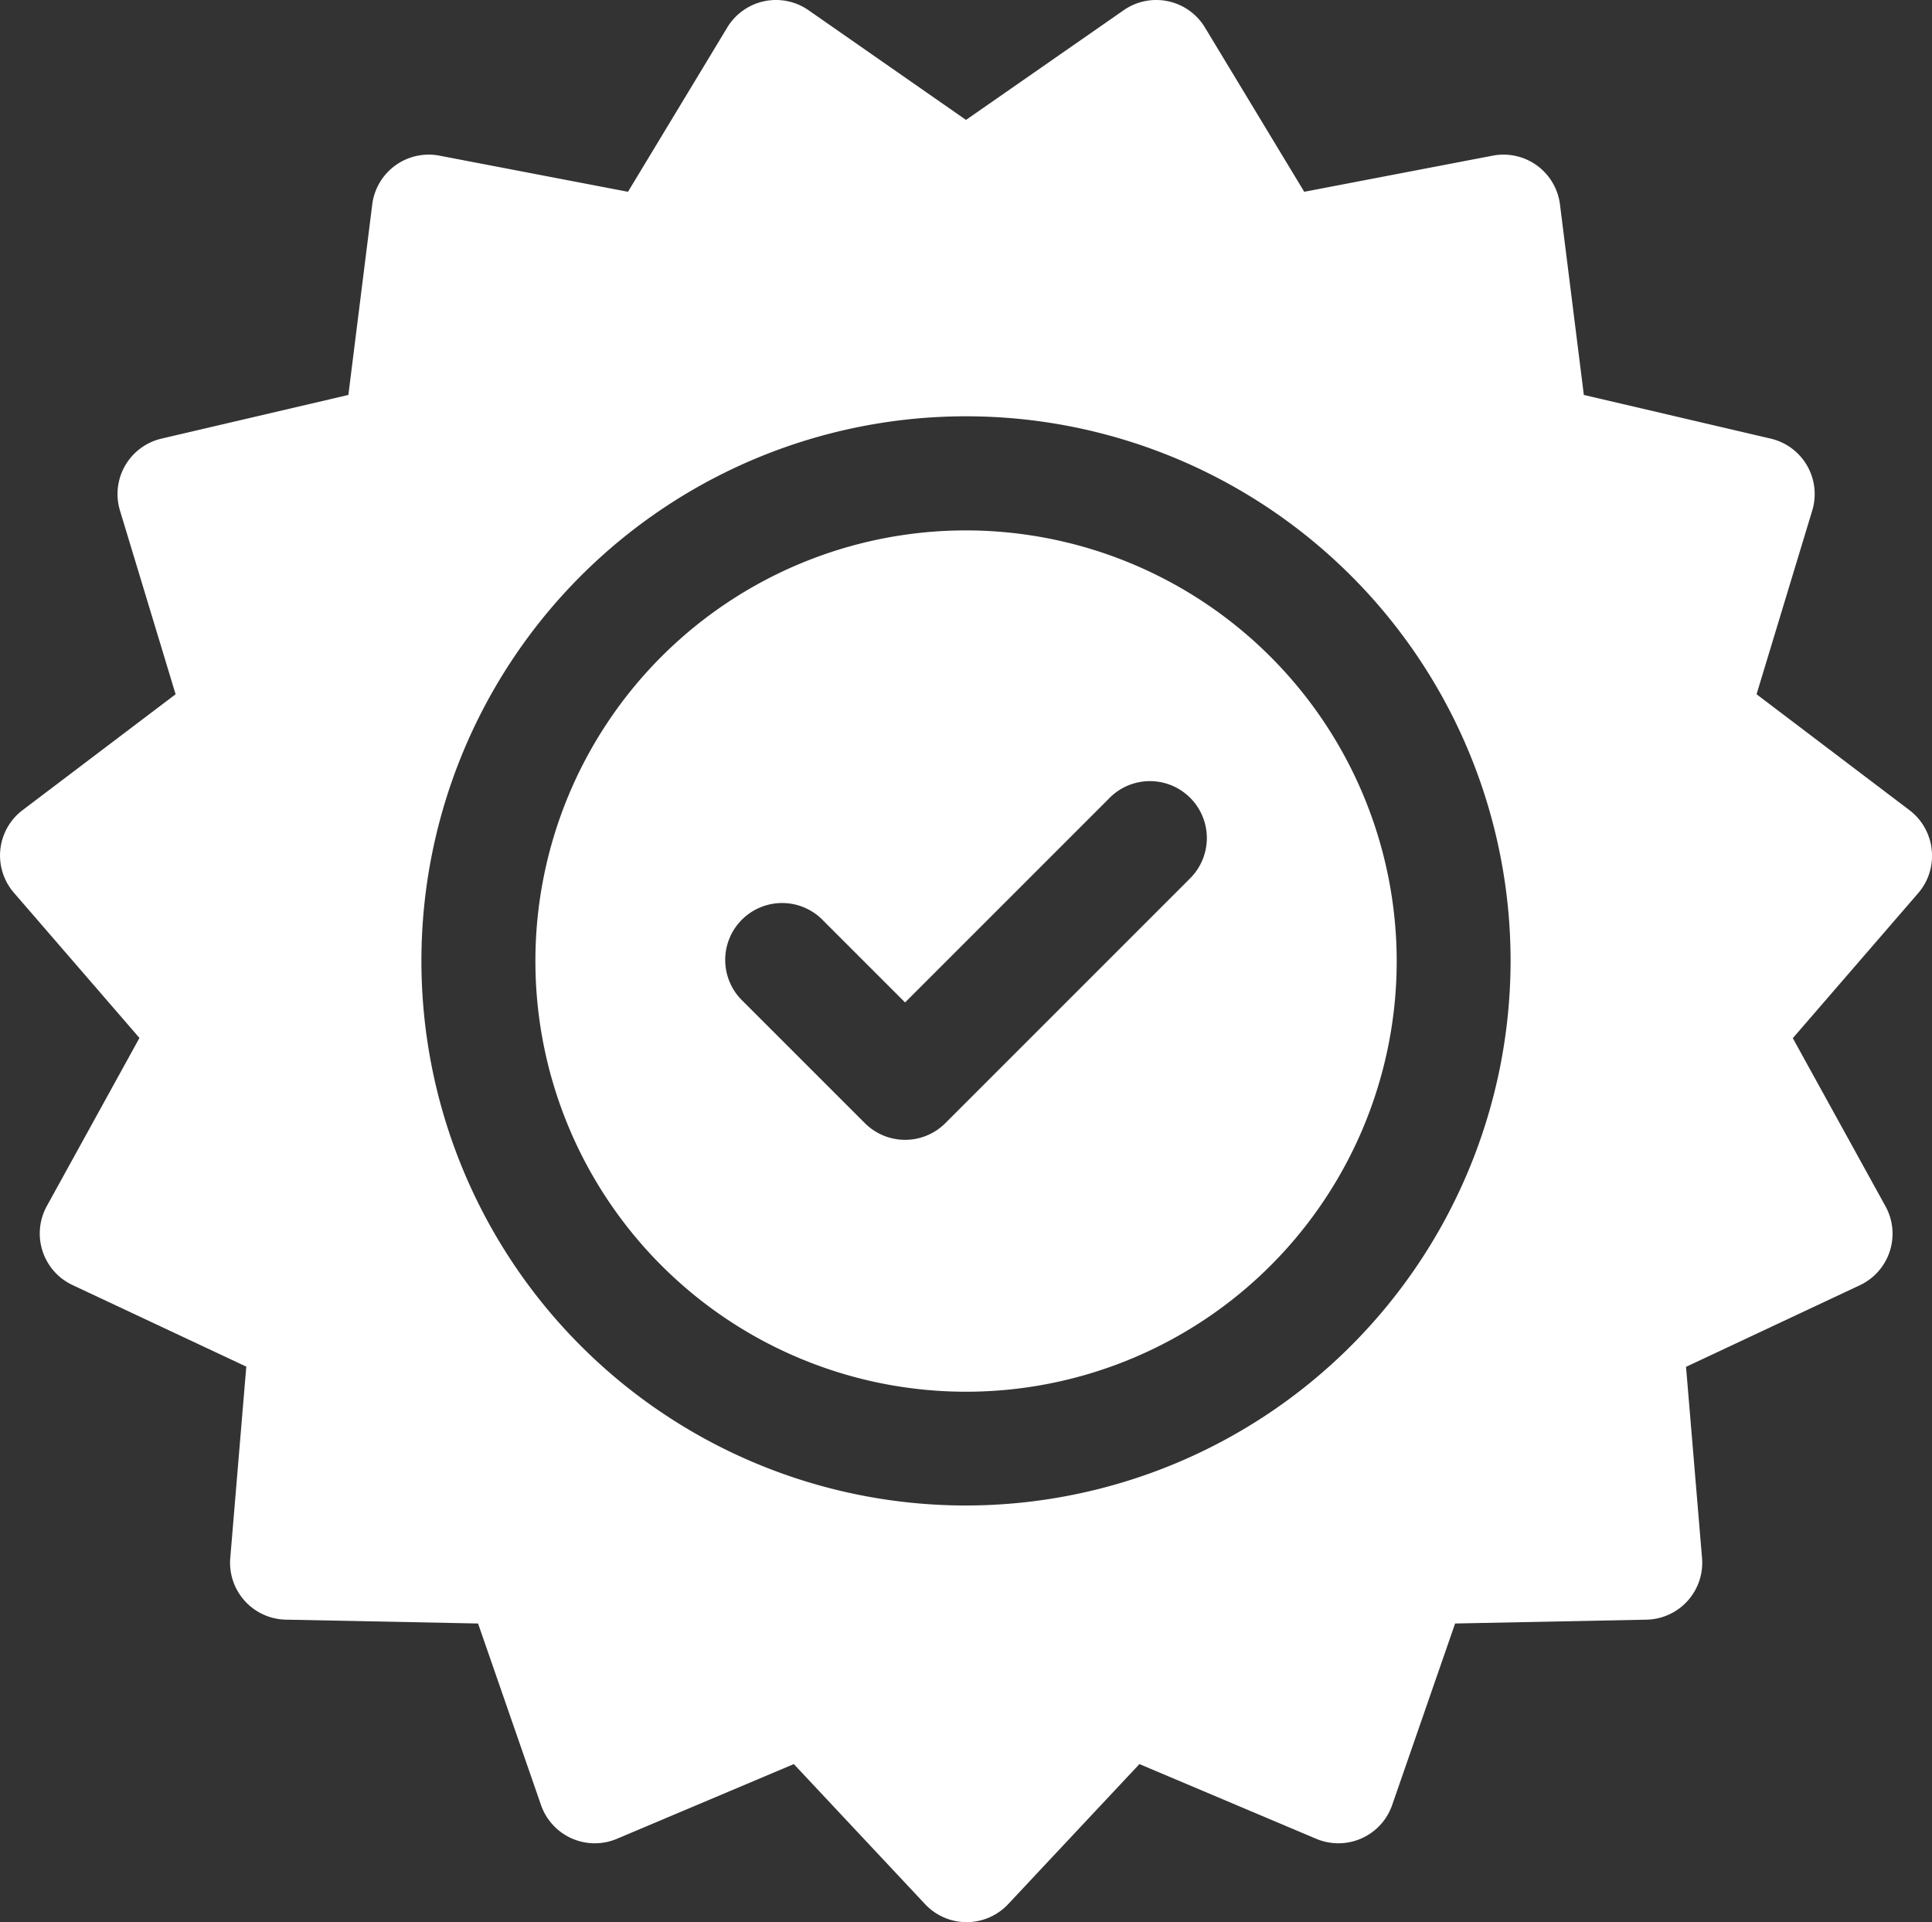
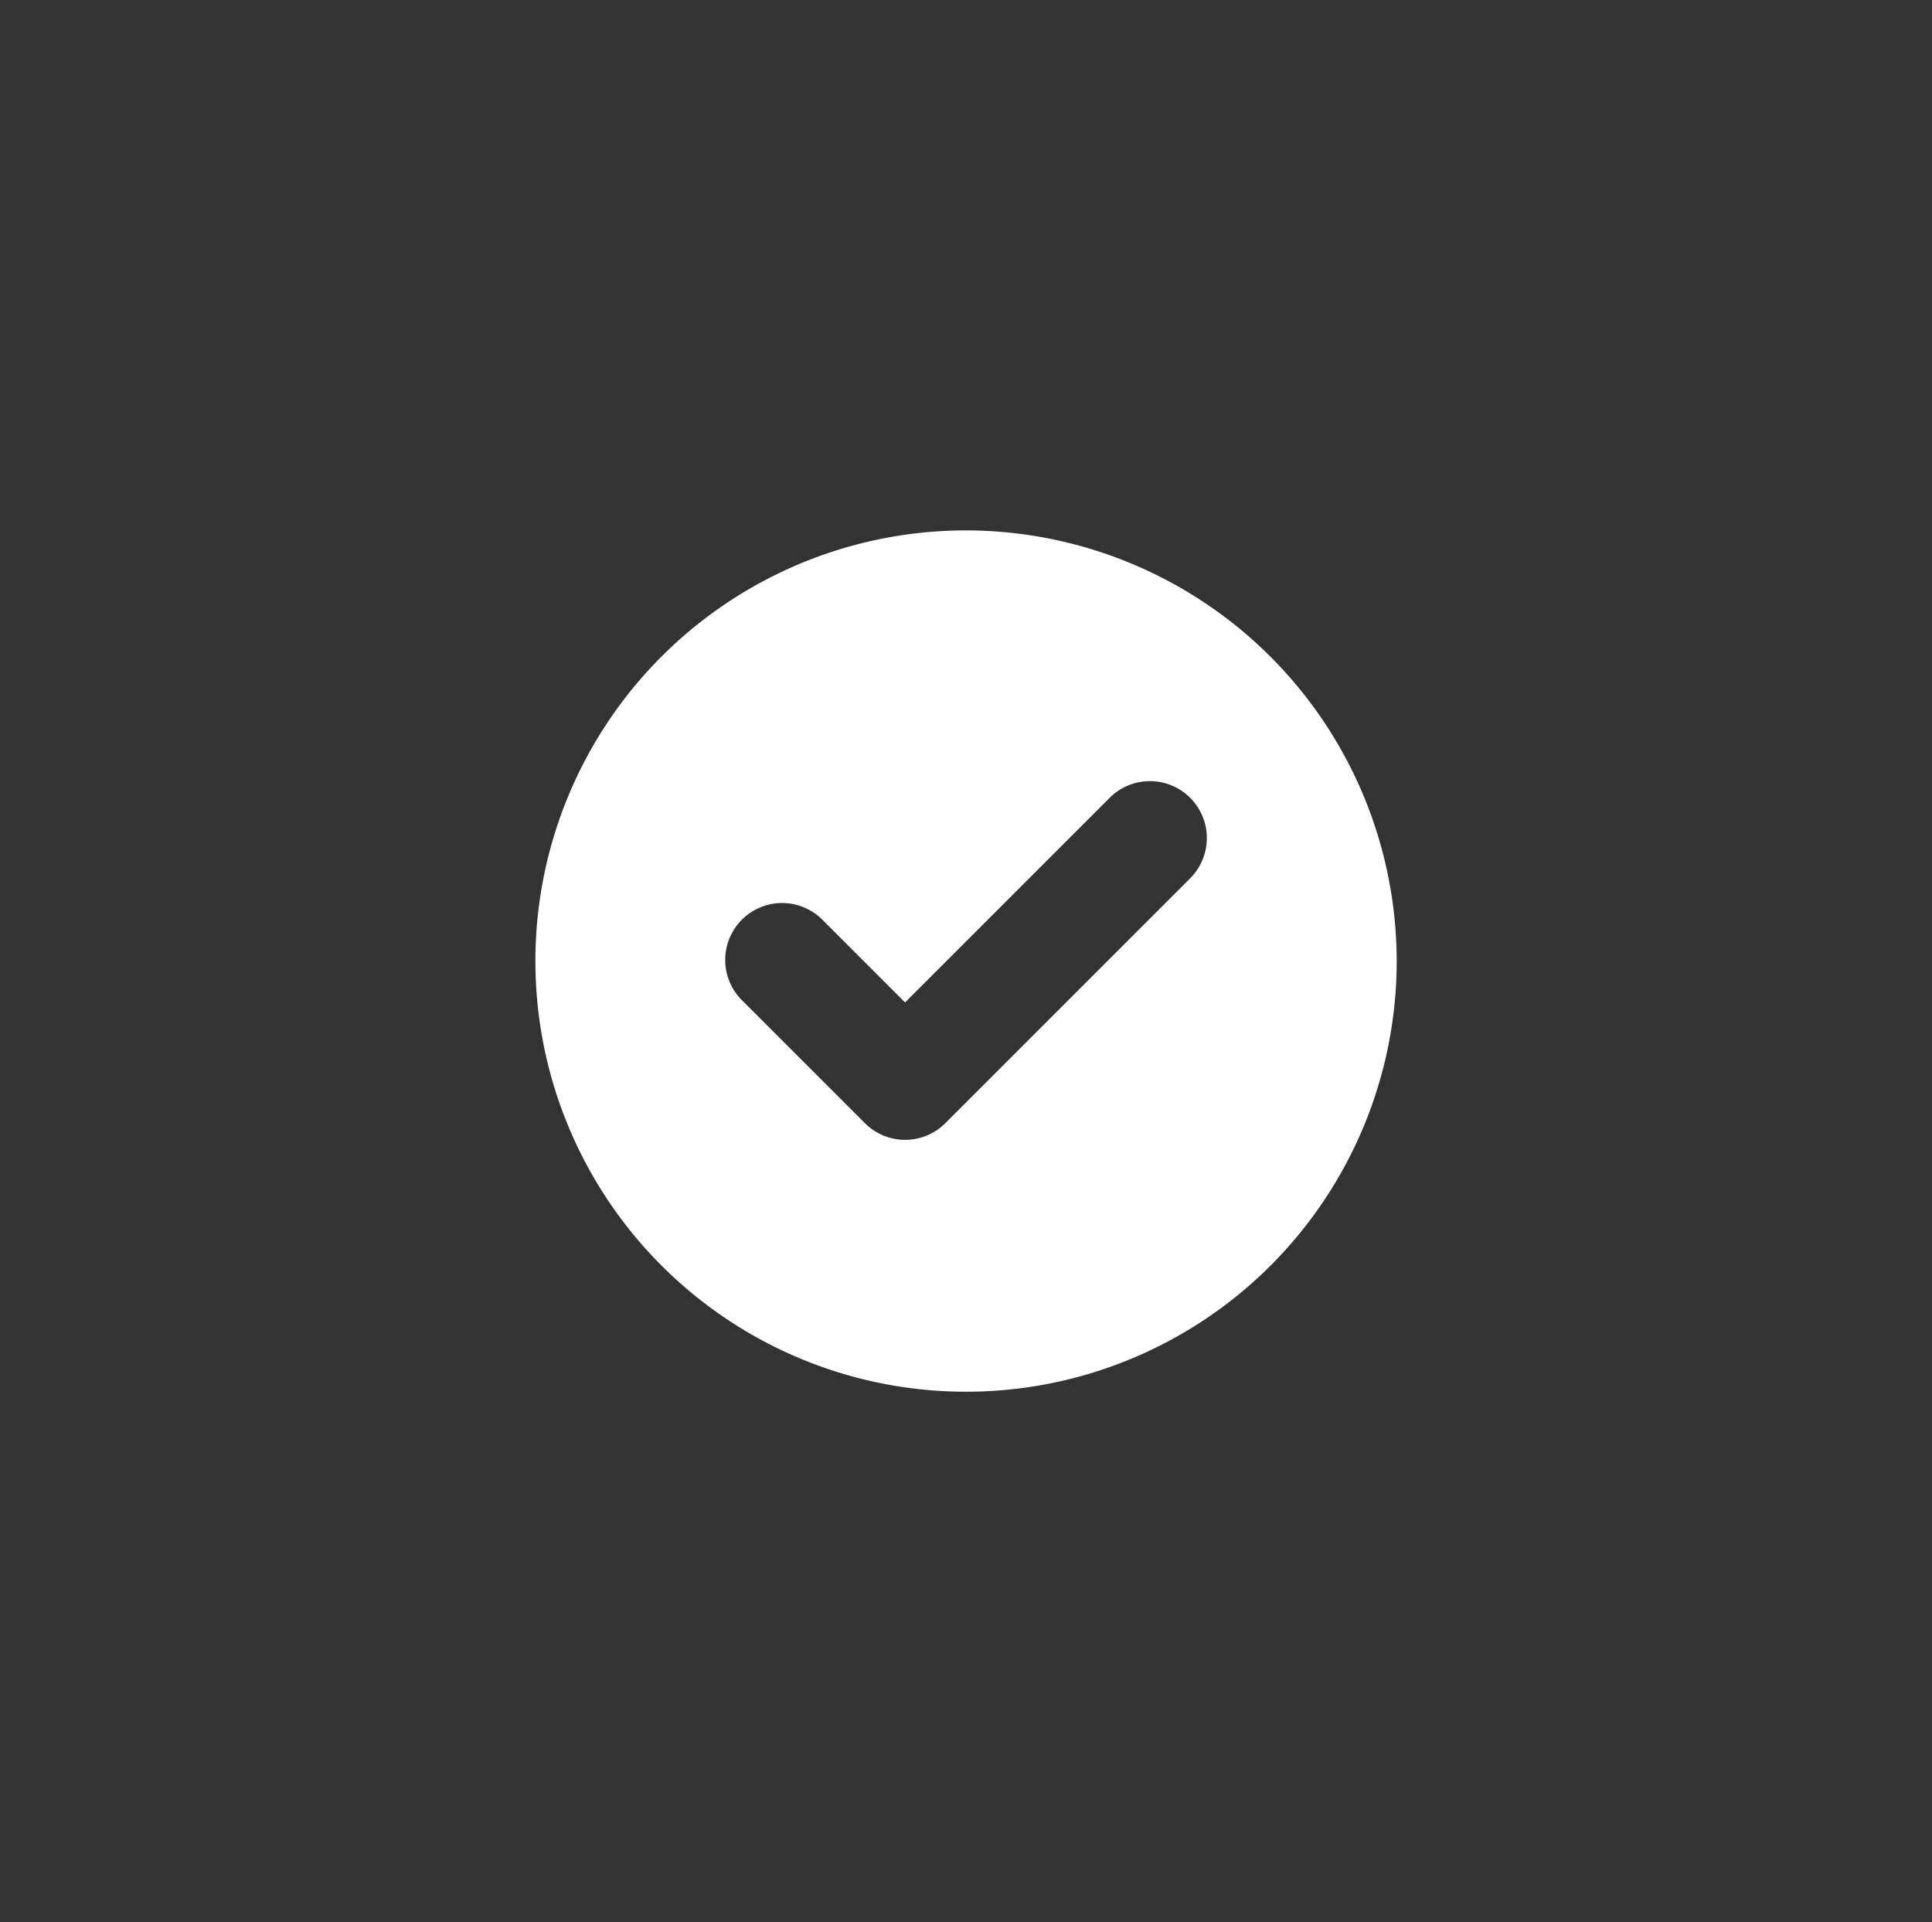
<svg xmlns="http://www.w3.org/2000/svg" width="36.186" height="36" viewBox="0 0 36.186 36">
  <rect x="0" y="0" width="36.186" height="36" fill="#333333" stroke="none" />
  <g id="guarantee" transform="translate(0 -1.317)">
    <g id="Group_48" data-name="Group 48" transform="translate(0 1.317)">
      <g id="Group_47" data-name="Group 47" transform="translate(0)">
-         <path id="Path_79" data-name="Path 79" d="M36.18,17.229a1.066,1.066,0,0,0-.416-.738L32.9,14.32l1.043-3.441a1.066,1.066,0,0,0-.778-1.347l-3.5-.818-.447-3.568a1.066,1.066,0,0,0-1.258-.914l-3.532.677-1.86-3.078a1.066,1.066,0,0,0-1.521-.323L18.093,3.563,15.143,1.508a1.066,1.066,0,0,0-1.521.323l-1.86,3.078L8.23,4.232a1.066,1.066,0,0,0-1.258.914L6.525,8.714l-3.5.818a1.066,1.066,0,0,0-.778,1.347L3.289,14.32.422,16.491A1.066,1.066,0,0,0,.26,18.037l2.352,2.72L.877,23.906a1.066,1.066,0,0,0,.481,1.479l3.255,1.528-.3,3.583a1.066,1.066,0,0,0,1.041,1.156l3.6.072,1.179,3.4a1.066,1.066,0,0,0,1.421.633l3.314-1.4,2.459,2.624a1.066,1.066,0,0,0,1.555,0l2.459-2.624,3.313,1.4a1.066,1.066,0,0,0,1.421-.633l1.179-3.4,3.6-.072A1.066,1.066,0,0,0,31.879,30.5l-.3-3.583,3.255-1.528a1.066,1.066,0,0,0,.481-1.479l-1.736-3.149,2.352-2.72A1.066,1.066,0,0,0,36.18,17.229ZM18.093,29.514a10.2,10.2,0,1,1,10.2-10.2A10.209,10.209,0,0,1,18.093,29.514Z" transform="translate(0 -1.317)" fill="#fff" />
-       </g>
+         </g>
    </g>
    <g id="Group_50" data-name="Group 50" transform="translate(10.028 11.251)">
      <g id="Group_49" data-name="Group 49">
        <path id="Path_80" data-name="Path 80" d="M149.943,141.877a8.066,8.066,0,1,0,8.066,8.066A8.075,8.075,0,0,0,149.943,141.877Zm4.178,6.536-4.566,4.566a1.065,1.065,0,0,1-1.507,0l-2.283-2.283a1.066,1.066,0,1,1,1.507-1.507l1.529,1.529,3.812-3.812a1.066,1.066,0,1,1,1.507,1.507Z" transform="translate(-141.877 -141.877)" fill="#fff" />
      </g>
    </g>
  </g>
</svg>